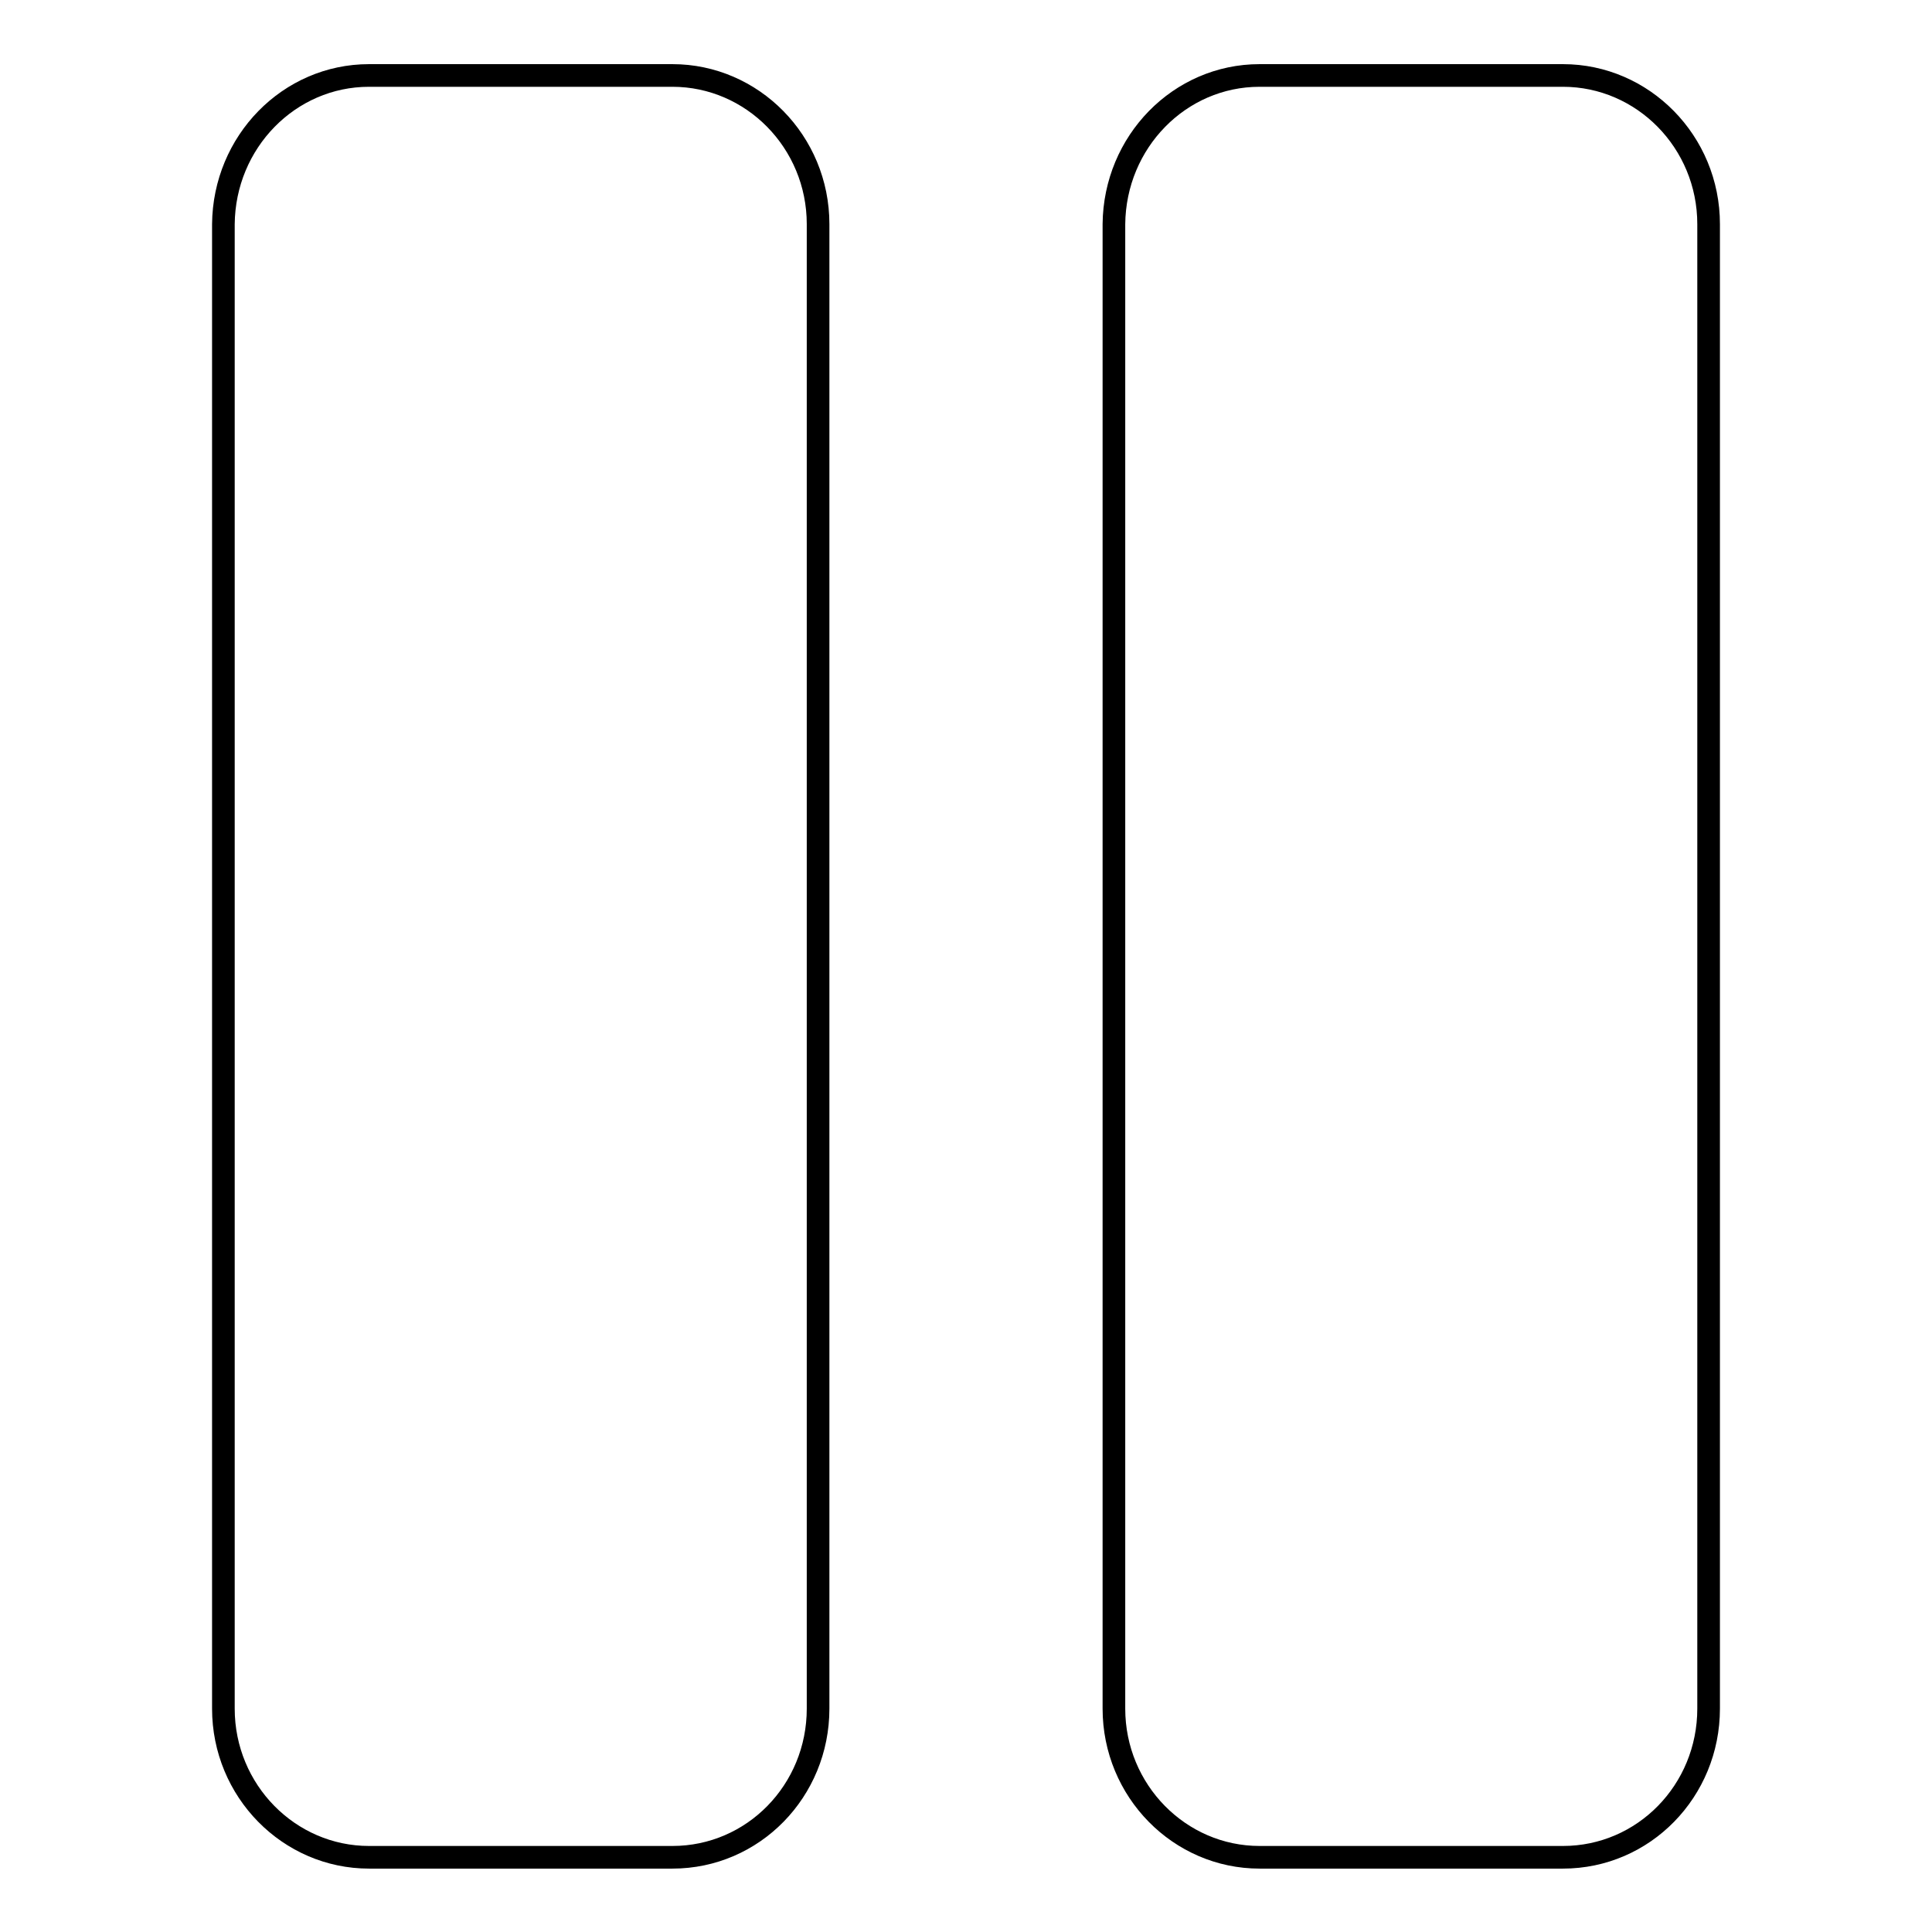
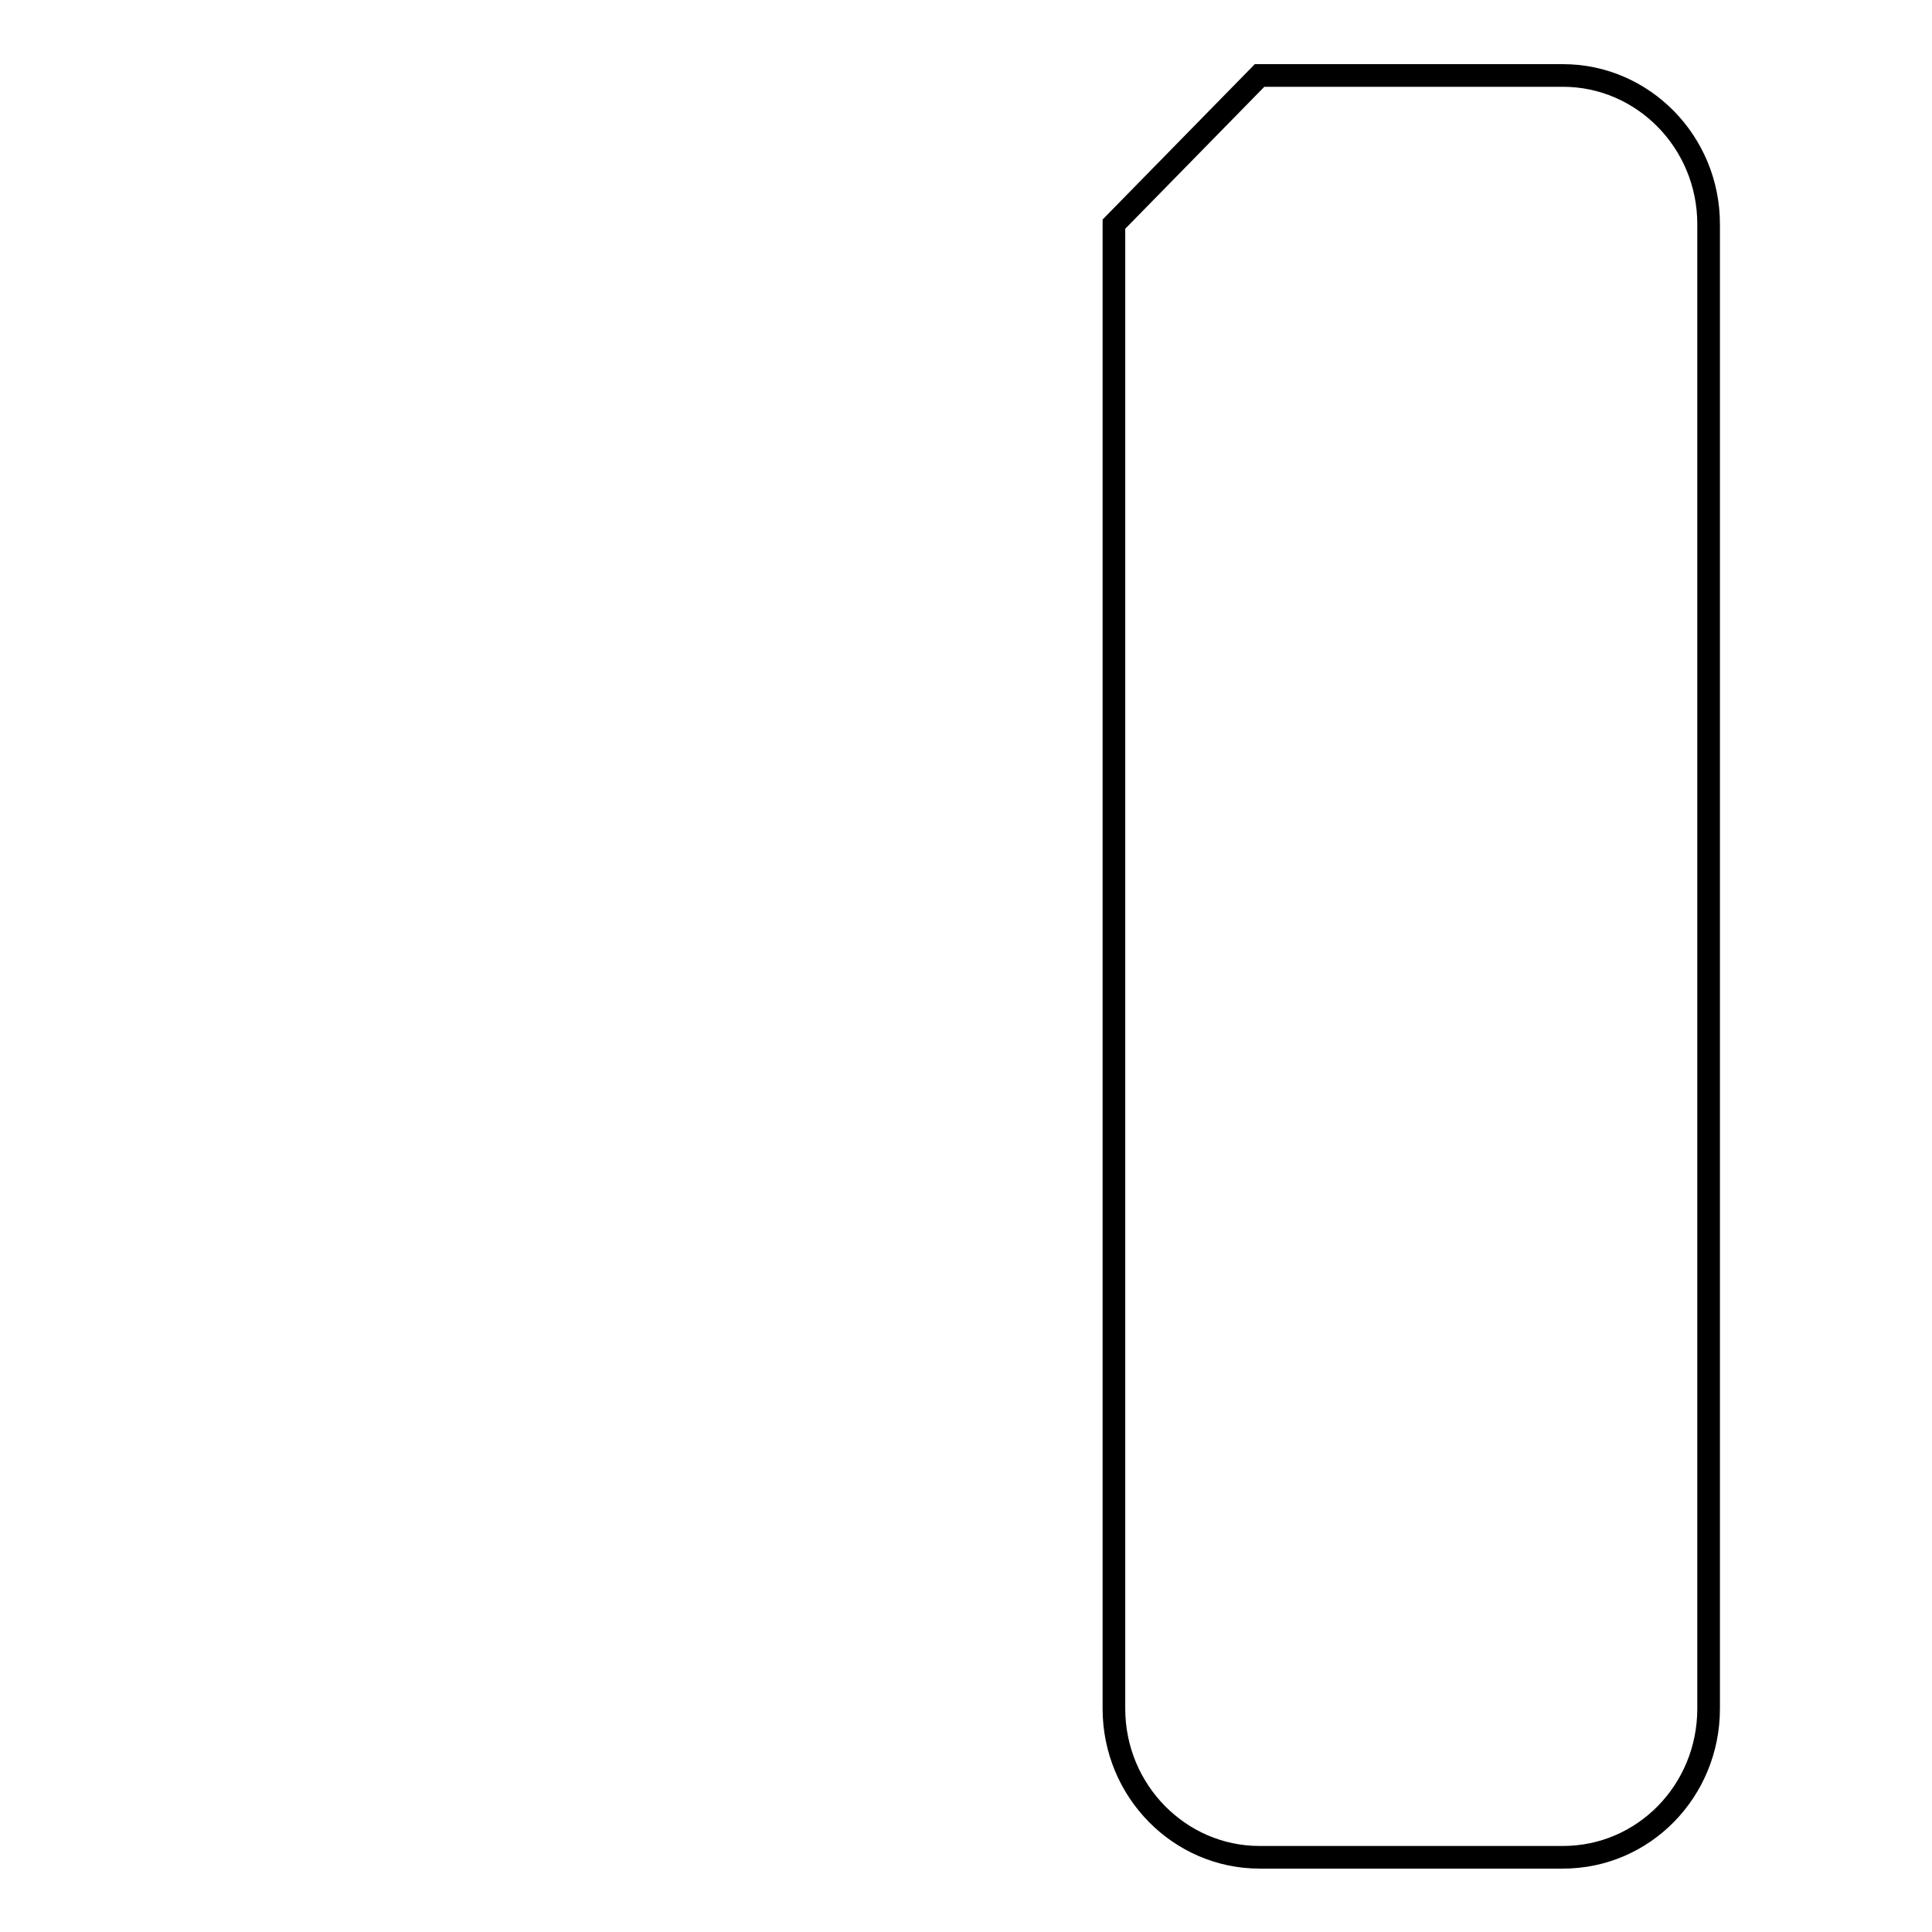
<svg xmlns="http://www.w3.org/2000/svg" version="1.1" x="0px" y="0px" viewBox="0 0 256 256" enable-background="new 0 0 256 256" xml:space="preserve">
  <g>
    <g>
-       <path stroke-width="3" fill-opacity="0" stroke="#000000" d="M48.9,10h40.2c10.6,0,19.3,8.8,19.3,19.7v196.7c0,10.9-8.6,19.7-19.3,19.7H48.9c-10.6,0-19.3-8.8-19.3-19.7V29.7C29.7,18.8,38.3,10,48.9,10z" />
-       <path stroke-width="3" fill-opacity="0" stroke="#000000" d="M166.9,10h40.2c10.6,0,19.3,8.8,19.3,19.7v196.7c0,10.9-8.6,19.7-19.3,19.7h-40.2c-10.6,0-19.3-8.8-19.3-19.7V29.7C147.7,18.8,156.3,10,166.9,10z" />
+       <path stroke-width="3" fill-opacity="0" stroke="#000000" d="M166.9,10h40.2c10.6,0,19.3,8.8,19.3,19.7v196.7c0,10.9-8.6,19.7-19.3,19.7h-40.2c-10.6,0-19.3-8.8-19.3-19.7V29.7z" />
    </g>
  </g>
</svg>